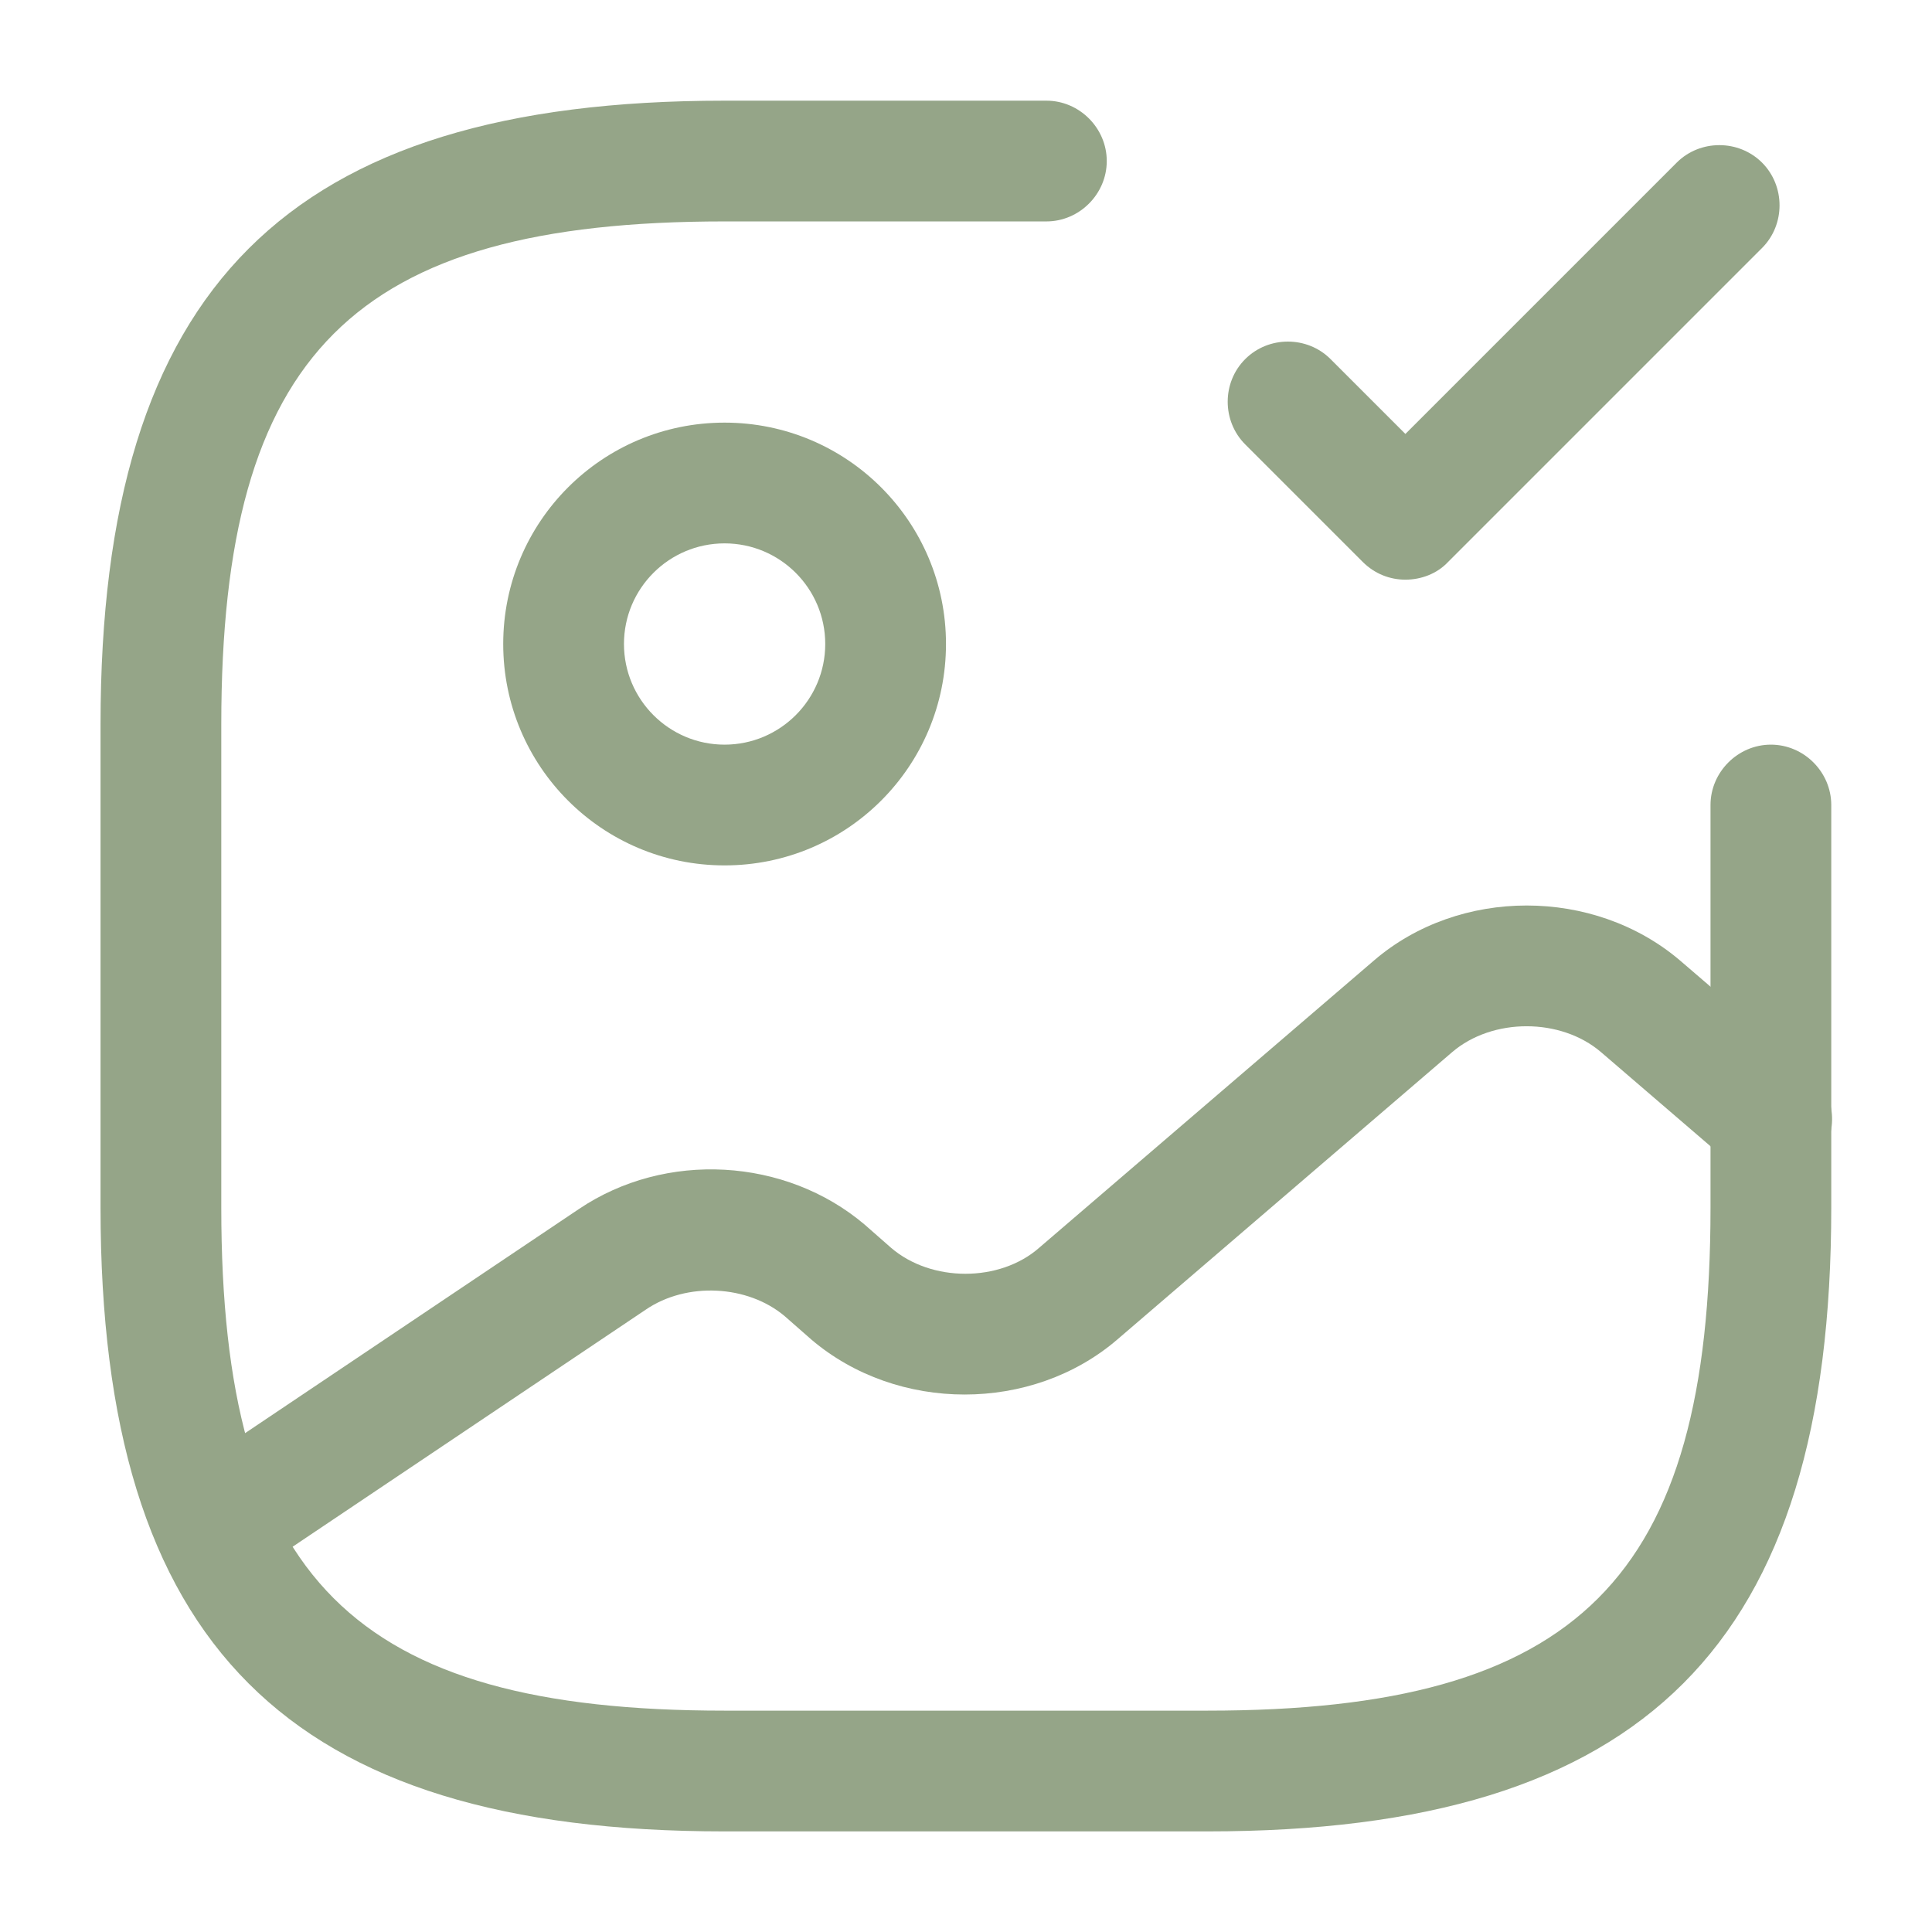
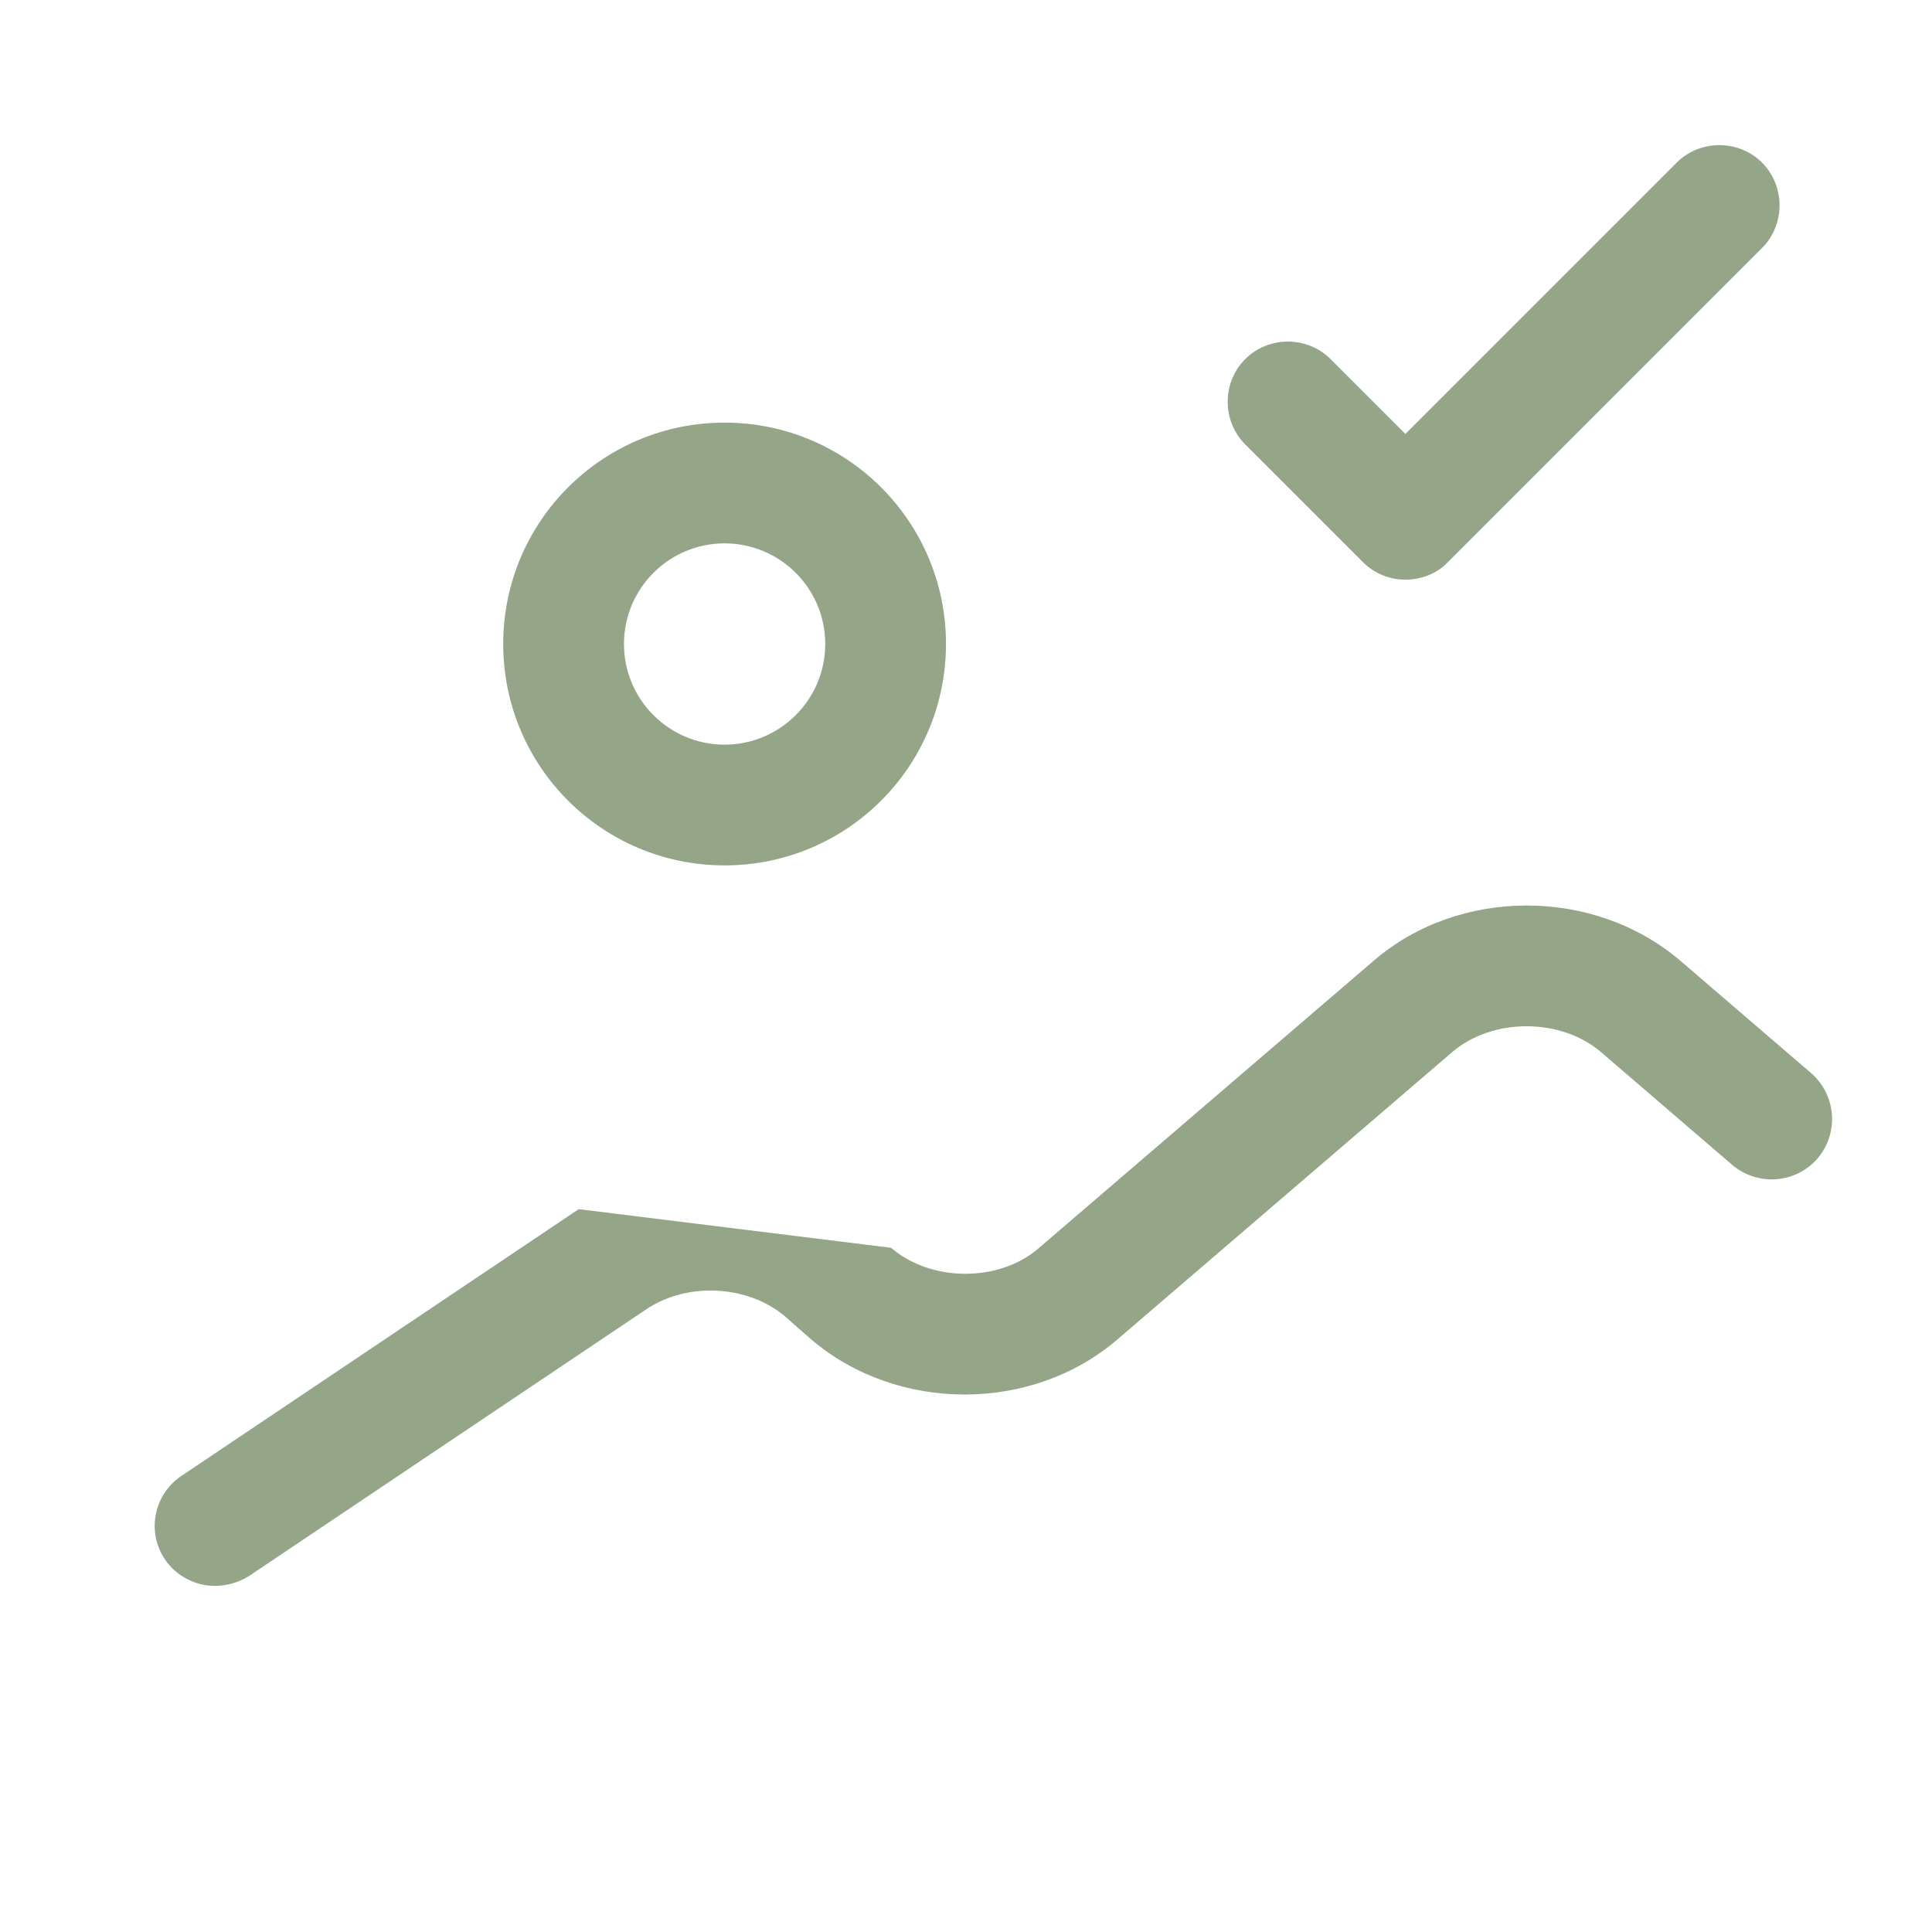
<svg xmlns="http://www.w3.org/2000/svg" width="28" height="28" viewBox="0 0 28 28" fill="none">
  <path d="M10.501 12.542C8.728 12.542 7.293 11.107 7.293 9.333C7.293 7.56 8.728 6.125 10.501 6.125C12.275 6.125 13.71 7.56 13.71 9.333C13.71 11.107 12.275 12.542 10.501 12.542ZM10.501 7.875C9.696 7.875 9.043 8.528 9.043 9.333C9.043 10.138 9.696 10.792 10.501 10.792C11.306 10.792 11.96 10.138 11.96 9.333C11.96 8.528 11.306 7.875 10.501 7.875Z" fill="#95A588" />
-   <path d="M17.499 26.542H10.499C4.164 26.542 1.457 23.836 1.457 17.501V10.501C1.457 4.166 4.164 1.459 10.499 1.459H15.165C15.644 1.459 16.04 1.856 16.04 2.334C16.04 2.812 15.644 3.209 15.165 3.209H10.499C5.12 3.209 3.207 5.122 3.207 10.501V17.501C3.207 22.879 5.12 24.792 10.499 24.792H17.499C22.877 24.792 24.79 22.879 24.79 17.501V11.667C24.79 11.189 25.187 10.792 25.665 10.792C26.144 10.792 26.54 11.189 26.54 11.667V17.501C26.54 23.836 23.834 26.542 17.499 26.542Z" fill="#95A588" />
  <path d="M20.368 8.401C20.147 8.401 19.925 8.319 19.75 8.144L18.047 6.441C17.708 6.102 17.708 5.542 18.047 5.204C18.385 4.866 18.945 4.866 19.283 5.204L20.368 6.289L24.3 2.357C24.638 2.019 25.198 2.019 25.537 2.357C25.875 2.696 25.875 3.256 25.537 3.594L20.987 8.144C20.823 8.319 20.59 8.401 20.368 8.401Z" fill="#95A588" />
-   <path d="M3.114 22.984C2.834 22.984 2.554 22.844 2.39 22.599C2.122 22.203 2.227 21.654 2.635 21.386L8.387 17.524C9.647 16.673 11.385 16.778 12.529 17.746L12.914 18.084C13.497 18.586 14.489 18.586 15.06 18.084L19.914 13.919C21.15 12.858 23.099 12.858 24.347 13.919L26.249 15.553C26.61 15.868 26.657 16.416 26.342 16.789C26.027 17.151 25.479 17.198 25.105 16.883L23.204 15.249C22.62 14.748 21.629 14.748 21.045 15.249L16.192 19.414C14.955 20.476 13.007 20.476 11.759 19.414L11.374 19.076C10.837 18.621 9.95 18.574 9.355 18.983L3.604 22.844C3.452 22.938 3.277 22.984 3.114 22.984Z" fill="#95A588" />
+   <path d="M3.114 22.984C2.834 22.984 2.554 22.844 2.39 22.599C2.122 22.203 2.227 21.654 2.635 21.386L8.387 17.524L12.914 18.084C13.497 18.586 14.489 18.586 15.06 18.084L19.914 13.919C21.15 12.858 23.099 12.858 24.347 13.919L26.249 15.553C26.61 15.868 26.657 16.416 26.342 16.789C26.027 17.151 25.479 17.198 25.105 16.883L23.204 15.249C22.62 14.748 21.629 14.748 21.045 15.249L16.192 19.414C14.955 20.476 13.007 20.476 11.759 19.414L11.374 19.076C10.837 18.621 9.95 18.574 9.355 18.983L3.604 22.844C3.452 22.938 3.277 22.984 3.114 22.984Z" fill="#95A588" />
</svg>